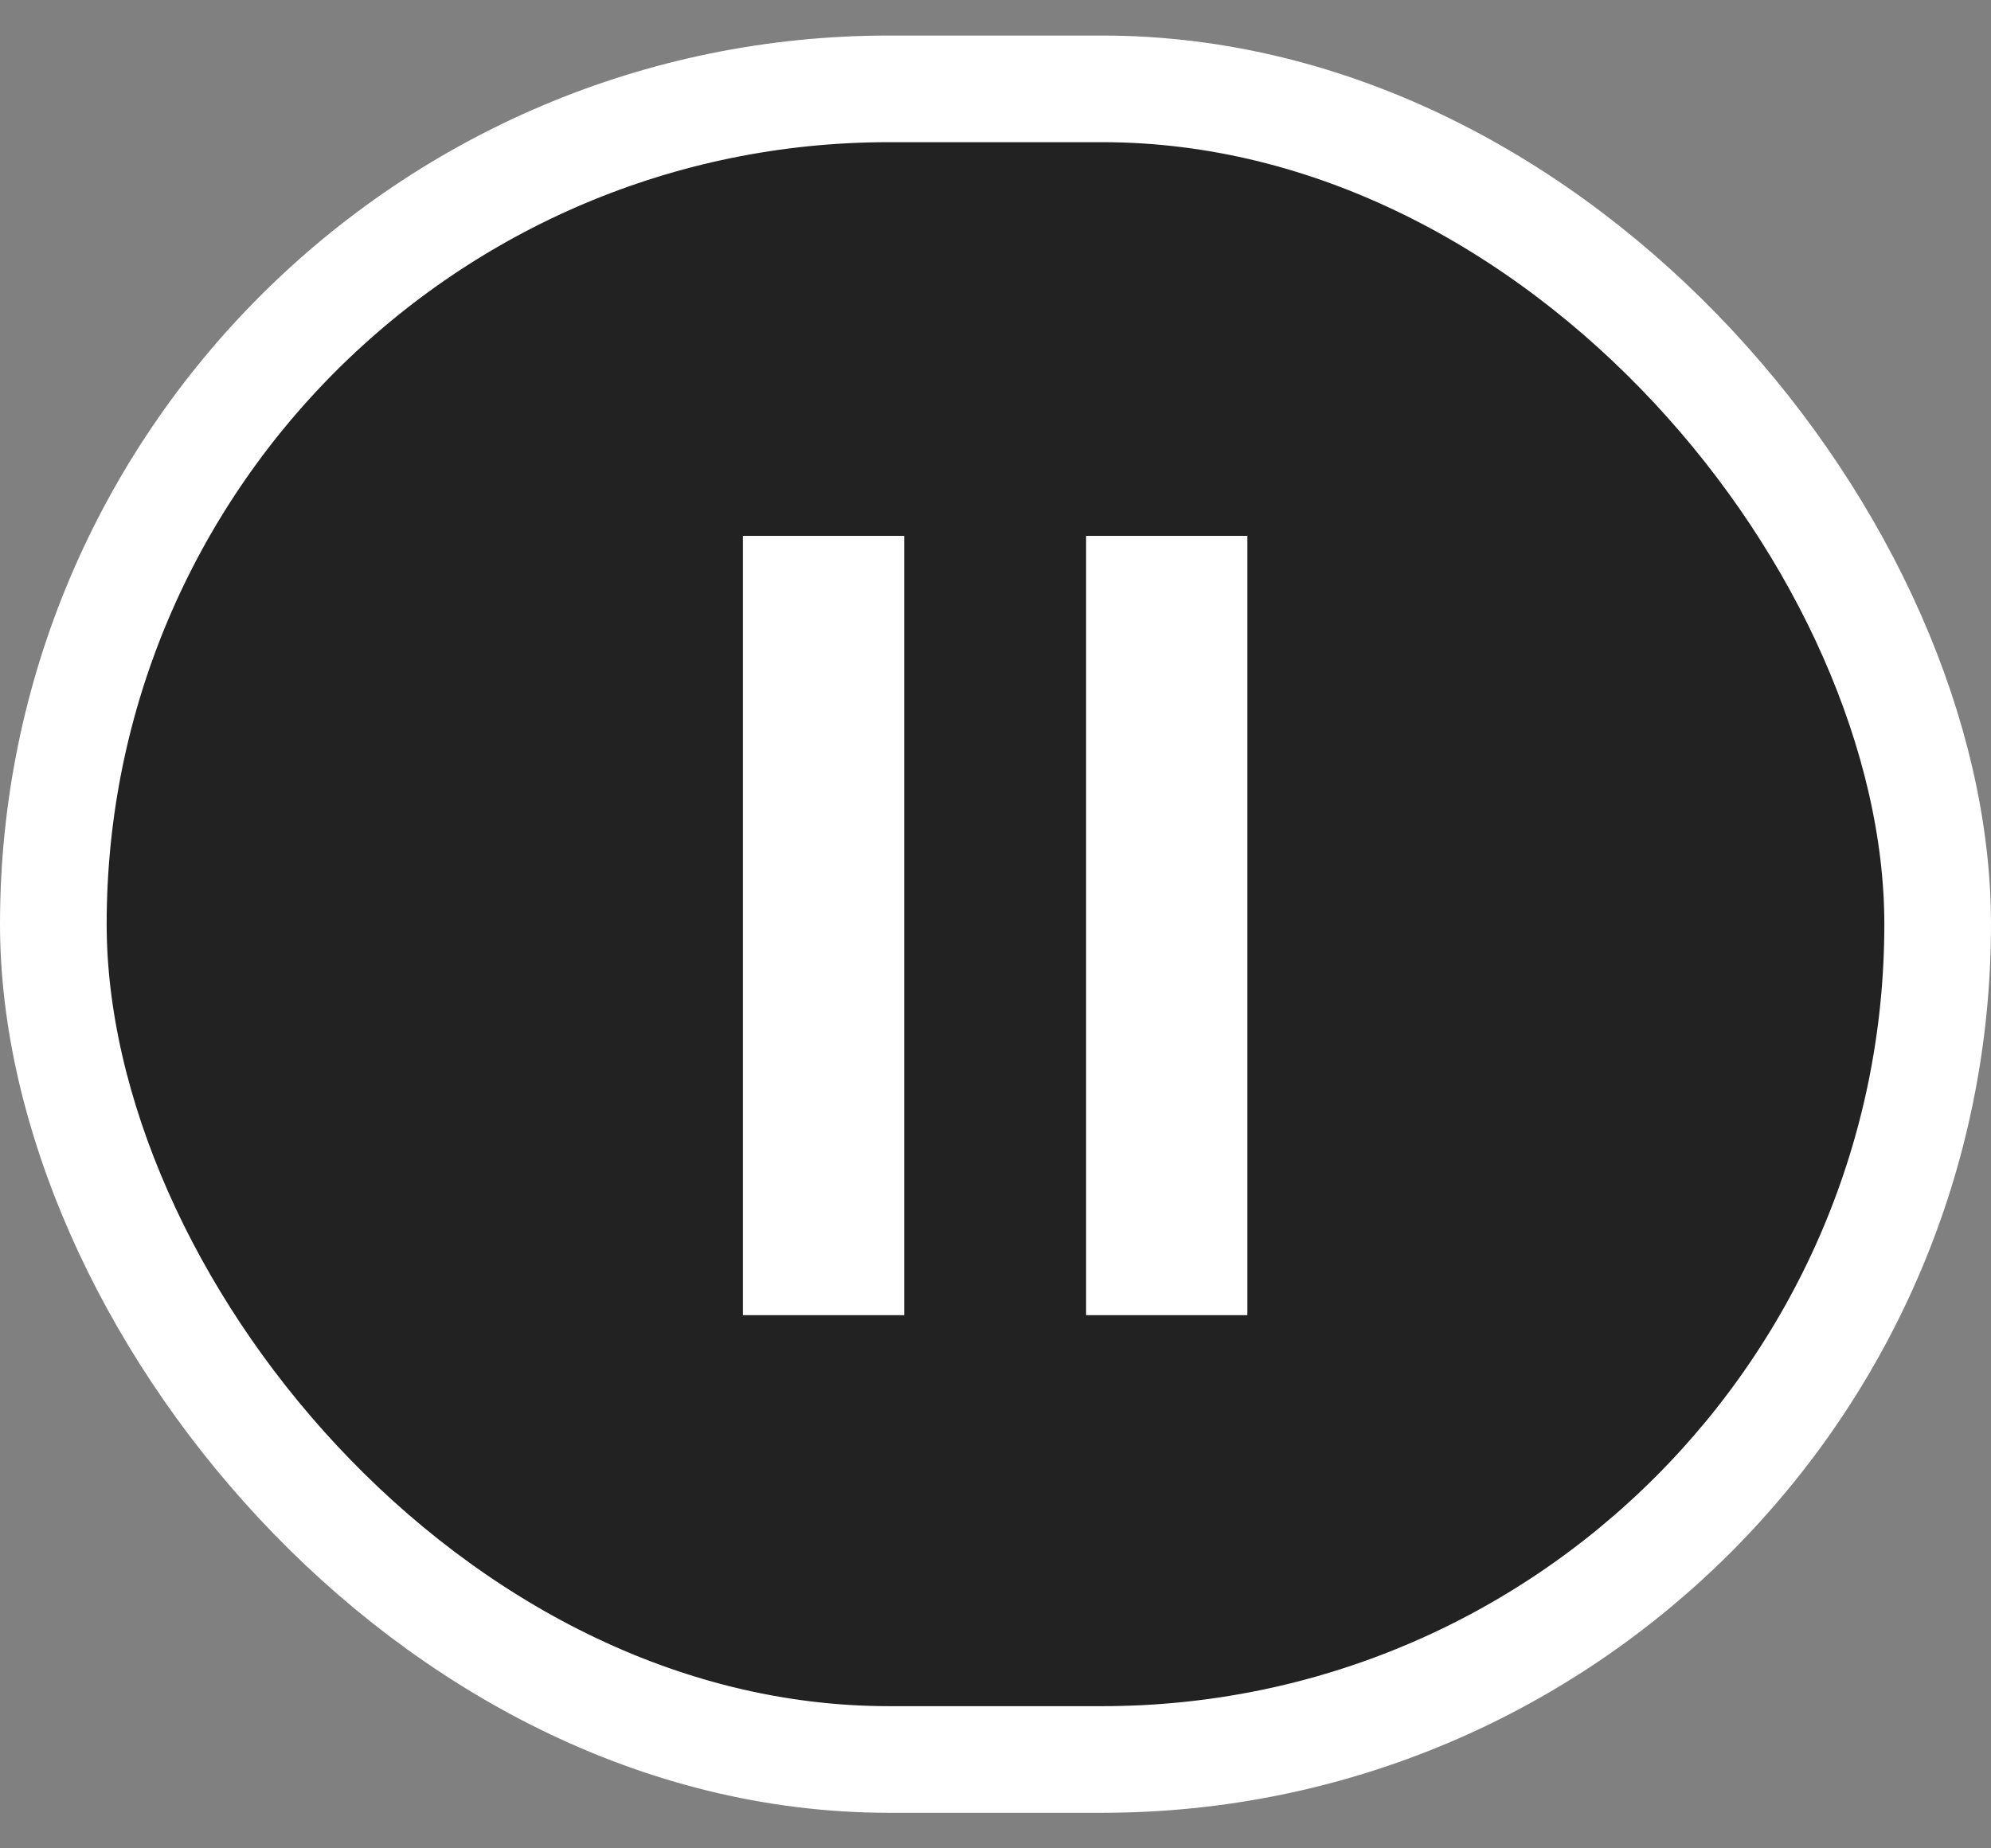
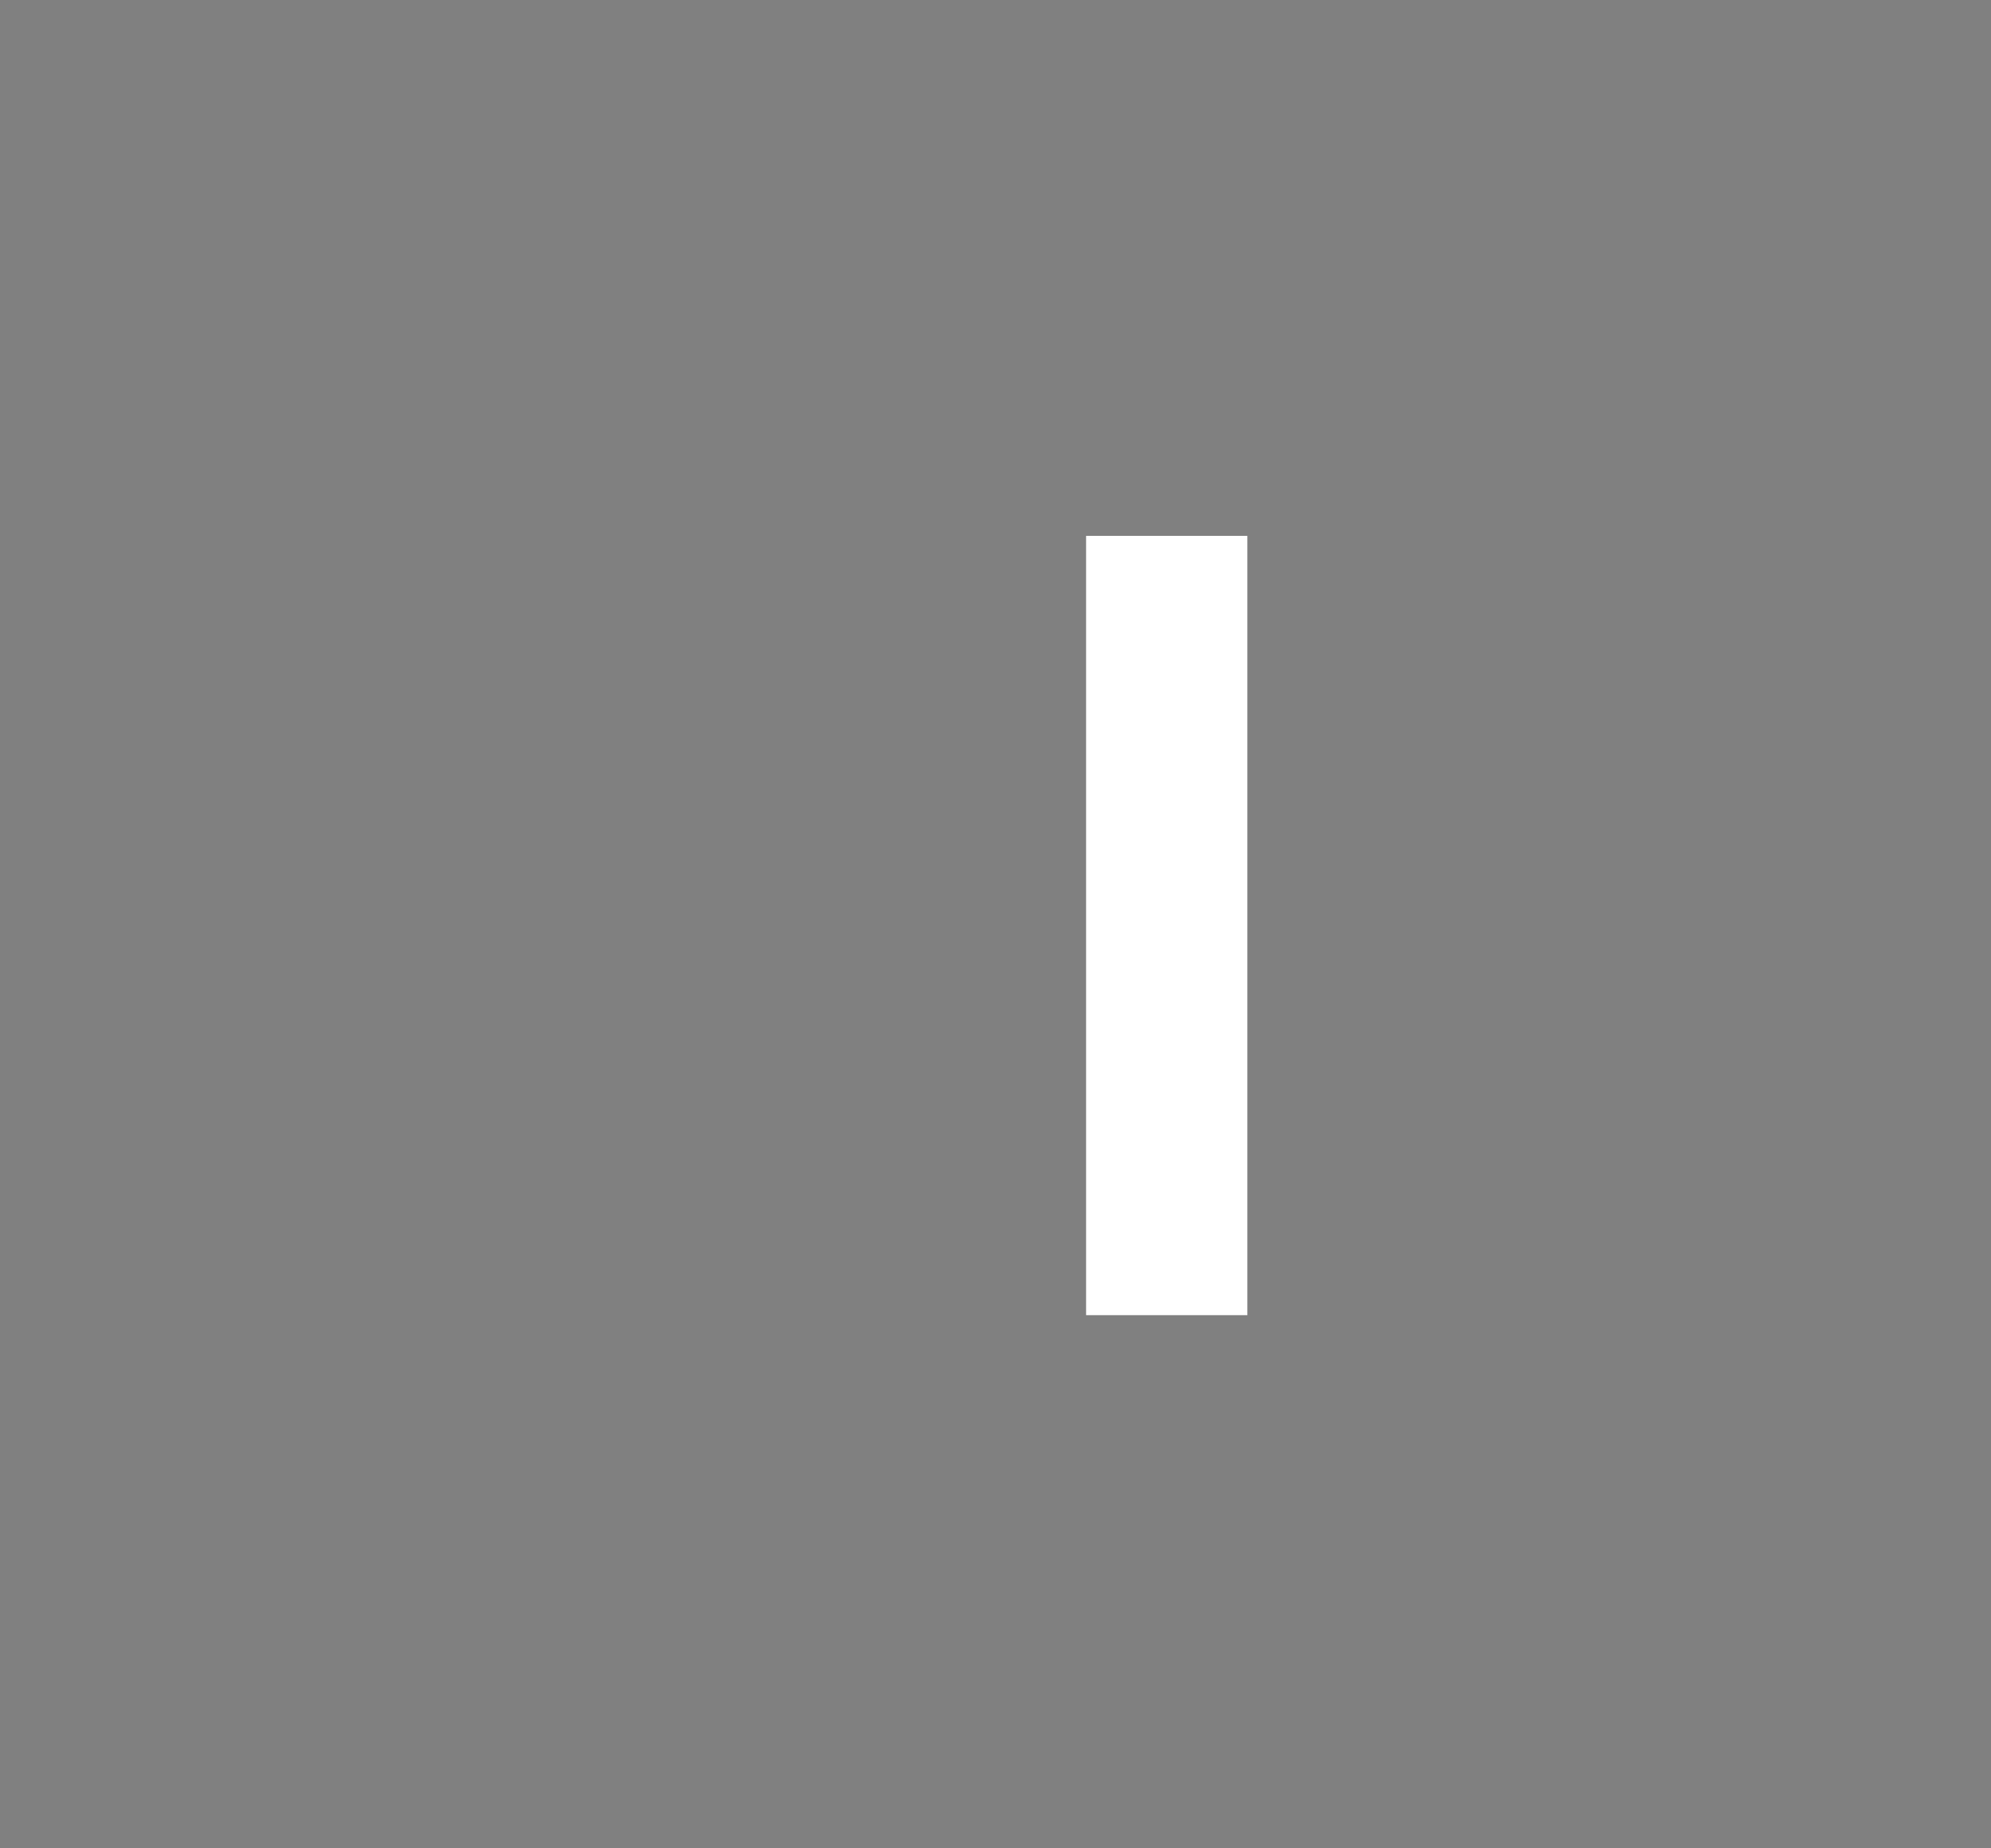
<svg xmlns="http://www.w3.org/2000/svg" width="28" height="26" viewBox="0 0 28 26" fill="none">
  <rect x="0" y="0" width="28" height="26" fill="#808080" stroke="none" />
-   <rect x="0.75" y="1.25" width="26.5" height="23.5" rx="11.75" fill="#222222" />
-   <path d="M12.716 7.538V18.5H10.448V7.538H12.716ZM17.542 7.538V18.5H15.274V7.538H17.542Z" fill="white" />
-   <rect x="0.75" y="1.25" width="26.5" height="23.5" rx="11.75" stroke="white" stroke-width="1.5" />
+   <path d="M12.716 7.538V18.5V7.538H12.716ZM17.542 7.538V18.5H15.274V7.538H17.542Z" fill="white" />
</svg>